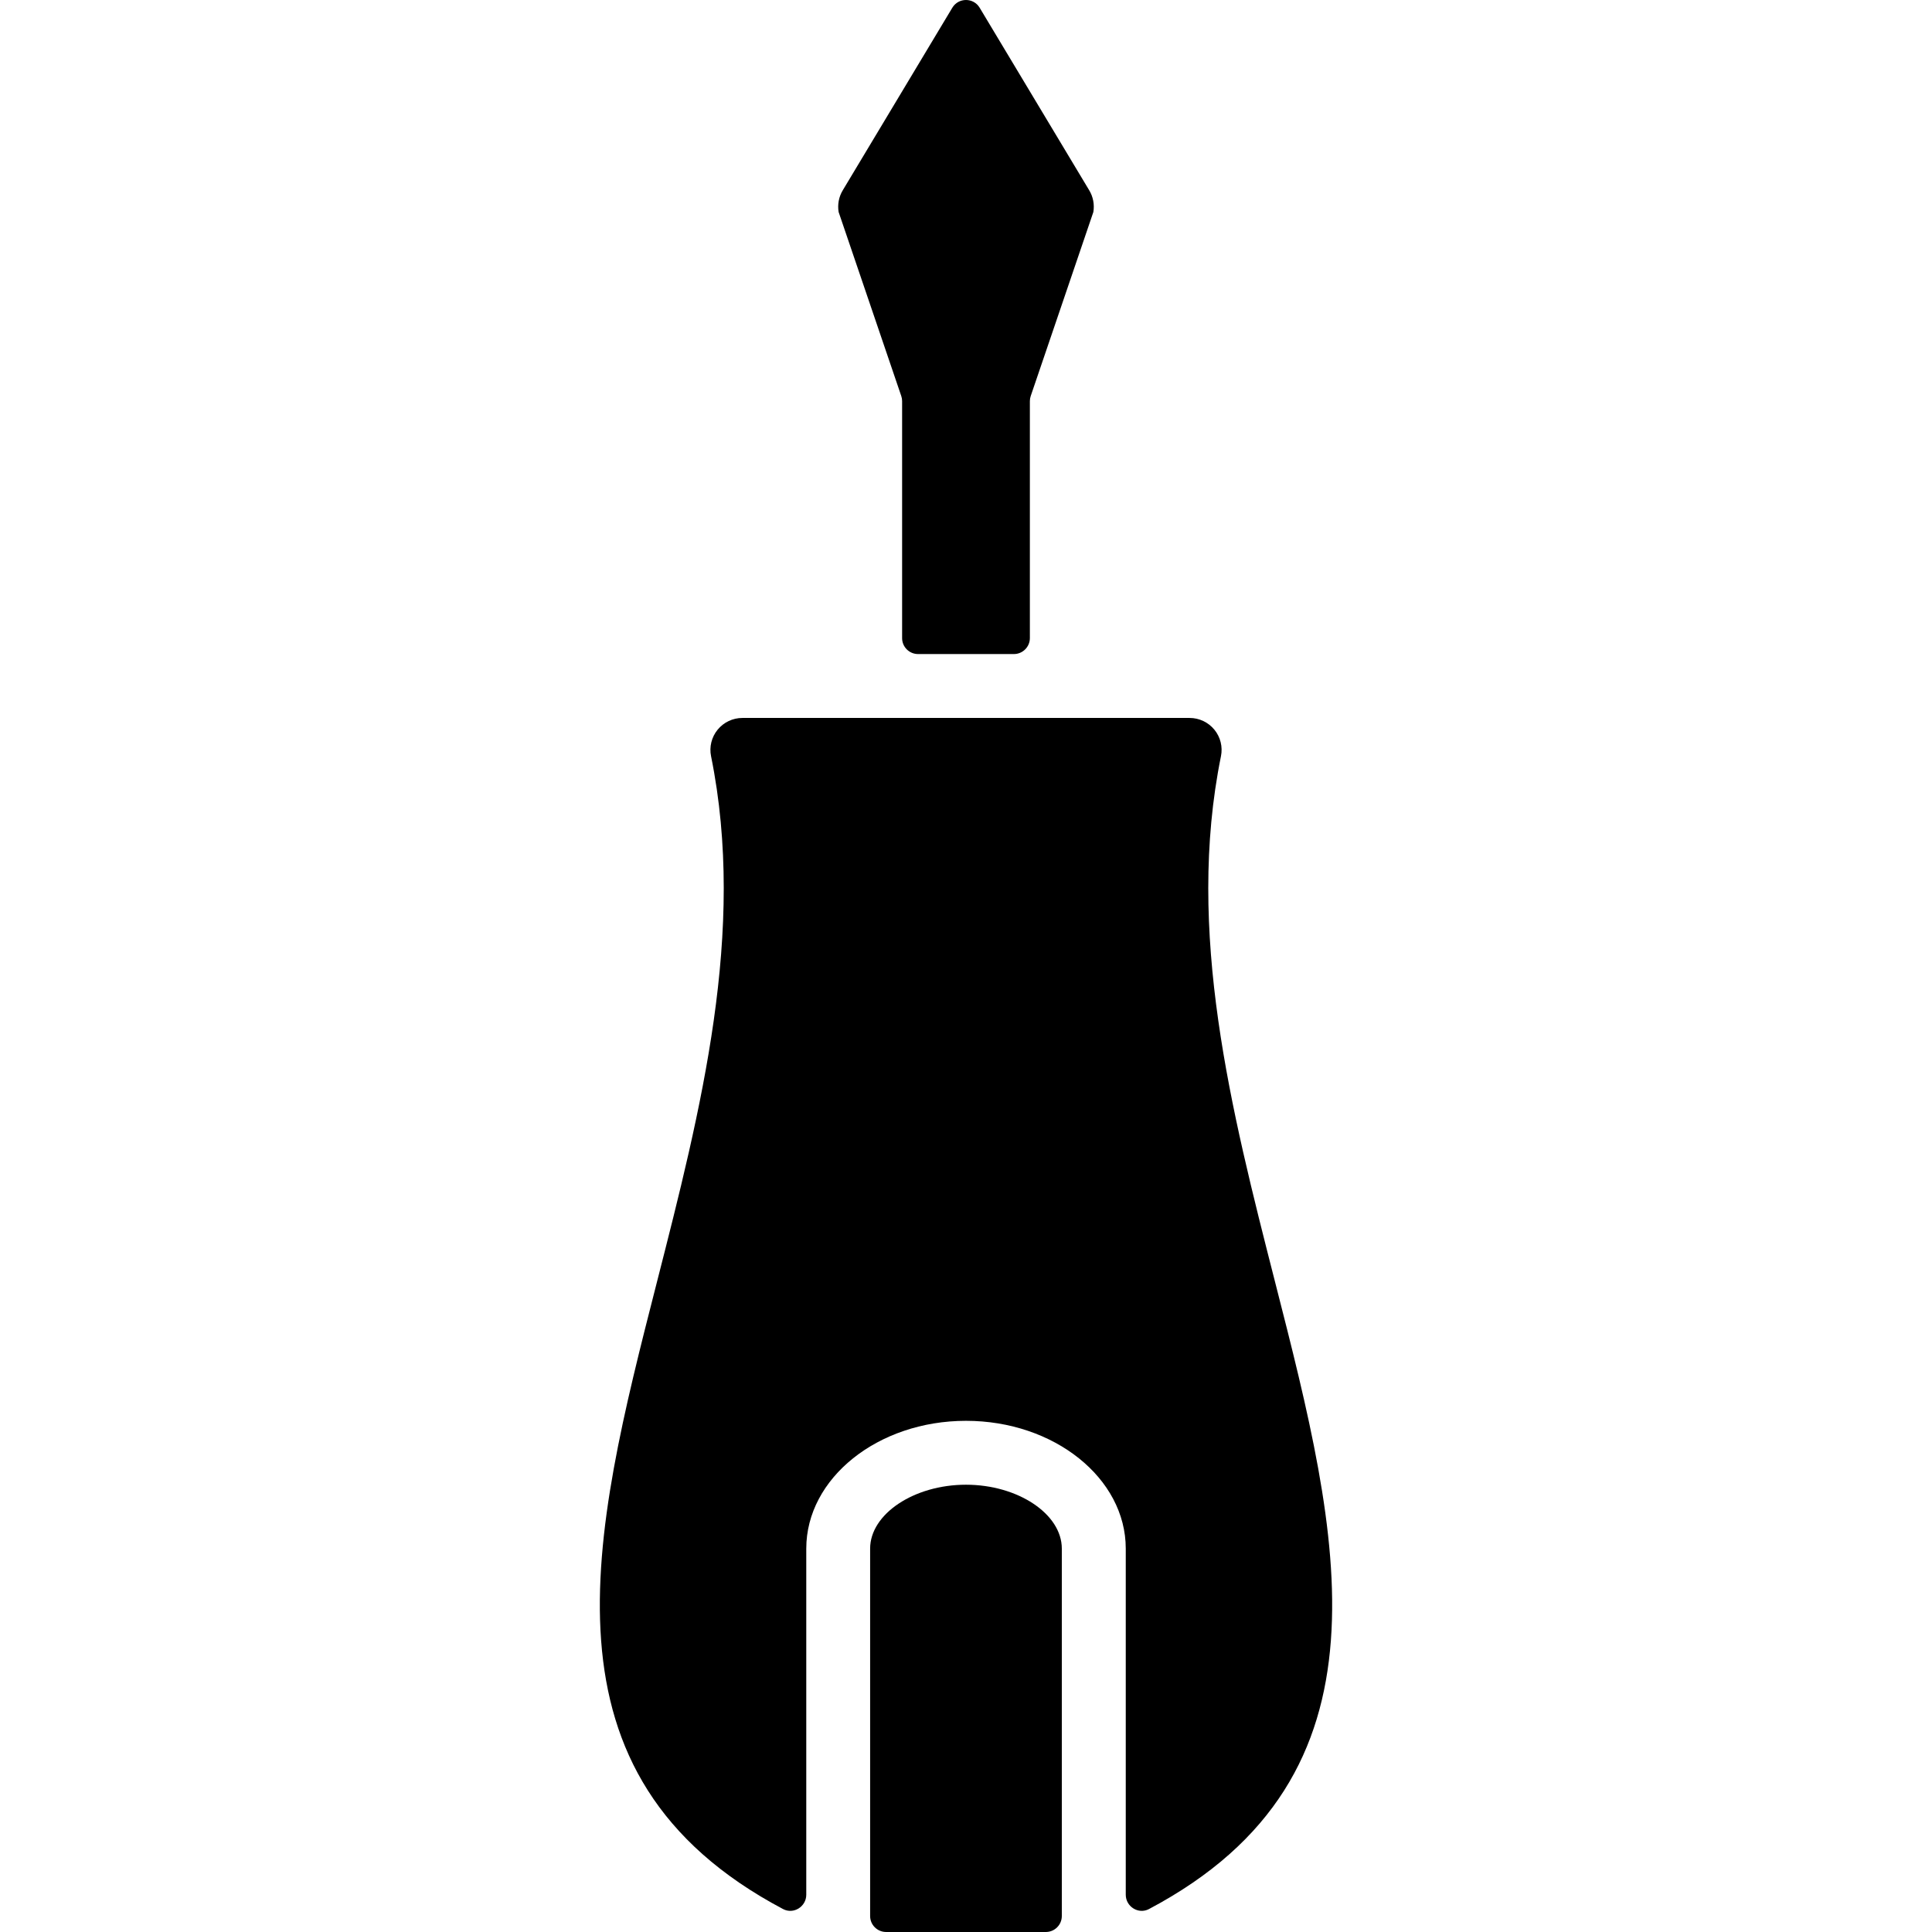
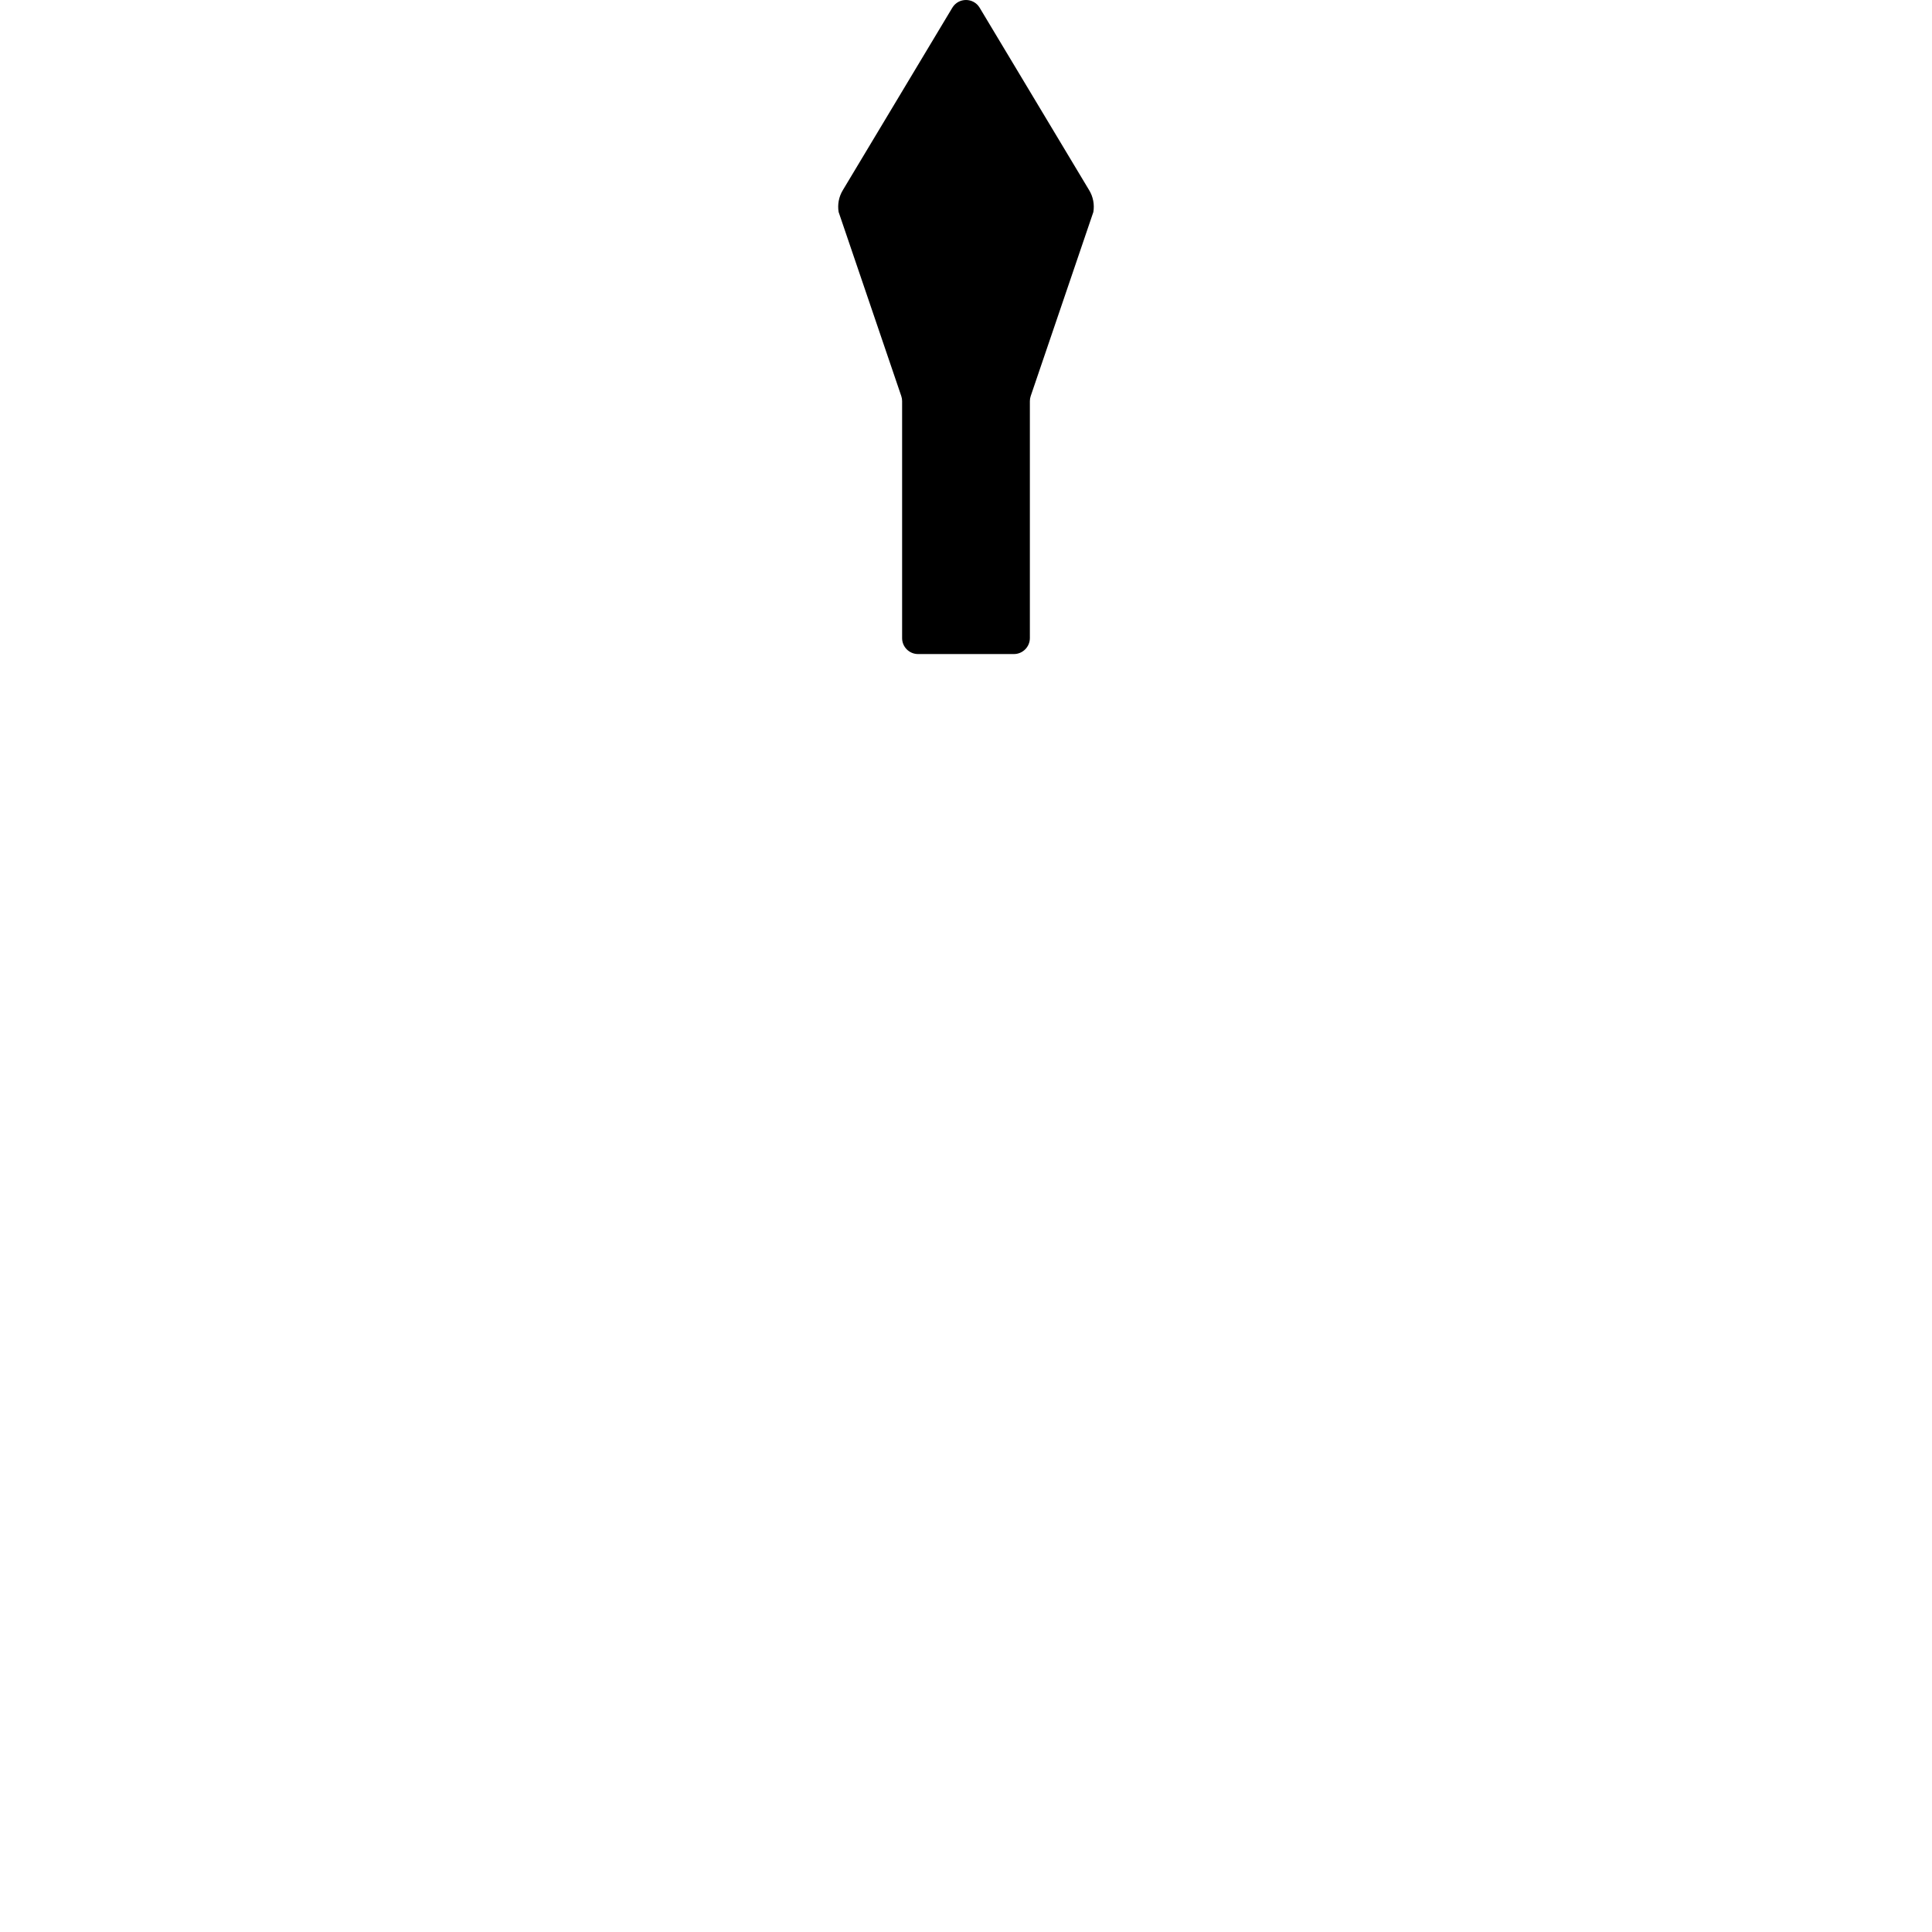
<svg xmlns="http://www.w3.org/2000/svg" version="1.1" id="Layer_1" x="0px" y="0px" viewBox="0 0 512 512" style="enable-background:new 0 0 512 512;" xml:space="preserve">
  <g>
    <g>
-       <path d="M255.993,393.466c-13.767,0-25.4,7.755-25.4,16.933v97.367c0,2.337,1.897,4.233,4.233,4.233h42.334    c2.337,0,4.233-1.897,4.233-4.233v-97.367C281.393,401.221,269.76,393.466,255.993,393.466z" />
-     </g>
+       </g>
  </g>
  <g>
    <g>
-       <path d="M337.943,339.88c-11.684-45.754-23.775-93.075-14.376-139.472c0.508-2.489-0.135-5.072-1.744-7.036    c-1.609-1.964-4.013-3.107-6.553-3.107H196.735c-2.54,0-4.945,1.143-6.553,3.107c-1.609,1.964-2.252,4.547-1.744,7.036    c9.398,46.389-2.692,93.71-14.377,139.472c-17.154,67.124-33.342,130.701,33.461,166.041c2.786,1.473,6.147-0.643,6.147-3.793    v-91.729c0-18.678,18.991-33.867,42.334-33.867s42.334,15.189,42.334,33.867v91.729c0,3.15,3.361,5.266,6.147,3.793    C371.285,470.572,355.088,406.996,337.943,339.88z" />
-     </g>
+       </g>
  </g>
  <g>
    <g>
      <path d="M288.658,50.436L259.625,2.057c-1.643-2.743-5.613-2.743-7.256,0l-29.032,48.379c-1.041,1.727-1.422,3.768-1.092,5.749    l16.595,48.751c0.152,0.44,0.229,0.897,0.229,1.363v62.798c-0.008,2.337,1.888,4.233,4.225,4.233h25.4    c2.337,0,4.233-1.897,4.233-4.233V106.3c0-0.466,0.076-0.923,0.229-1.363l16.595-48.751    C290.08,54.204,289.699,52.163,288.658,50.436z" />
    </g>
  </g>
  <g>
</g>
  <g>
</g>
  <g>
</g>
  <g>
</g>
  <g>
</g>
  <g>
</g>
  <g>
</g>
  <g>
</g>
  <g>
</g>
  <g>
</g>
  <g>
</g>
  <g>
</g>
  <g>
</g>
  <g>
</g>
  <g>
</g>
</svg>